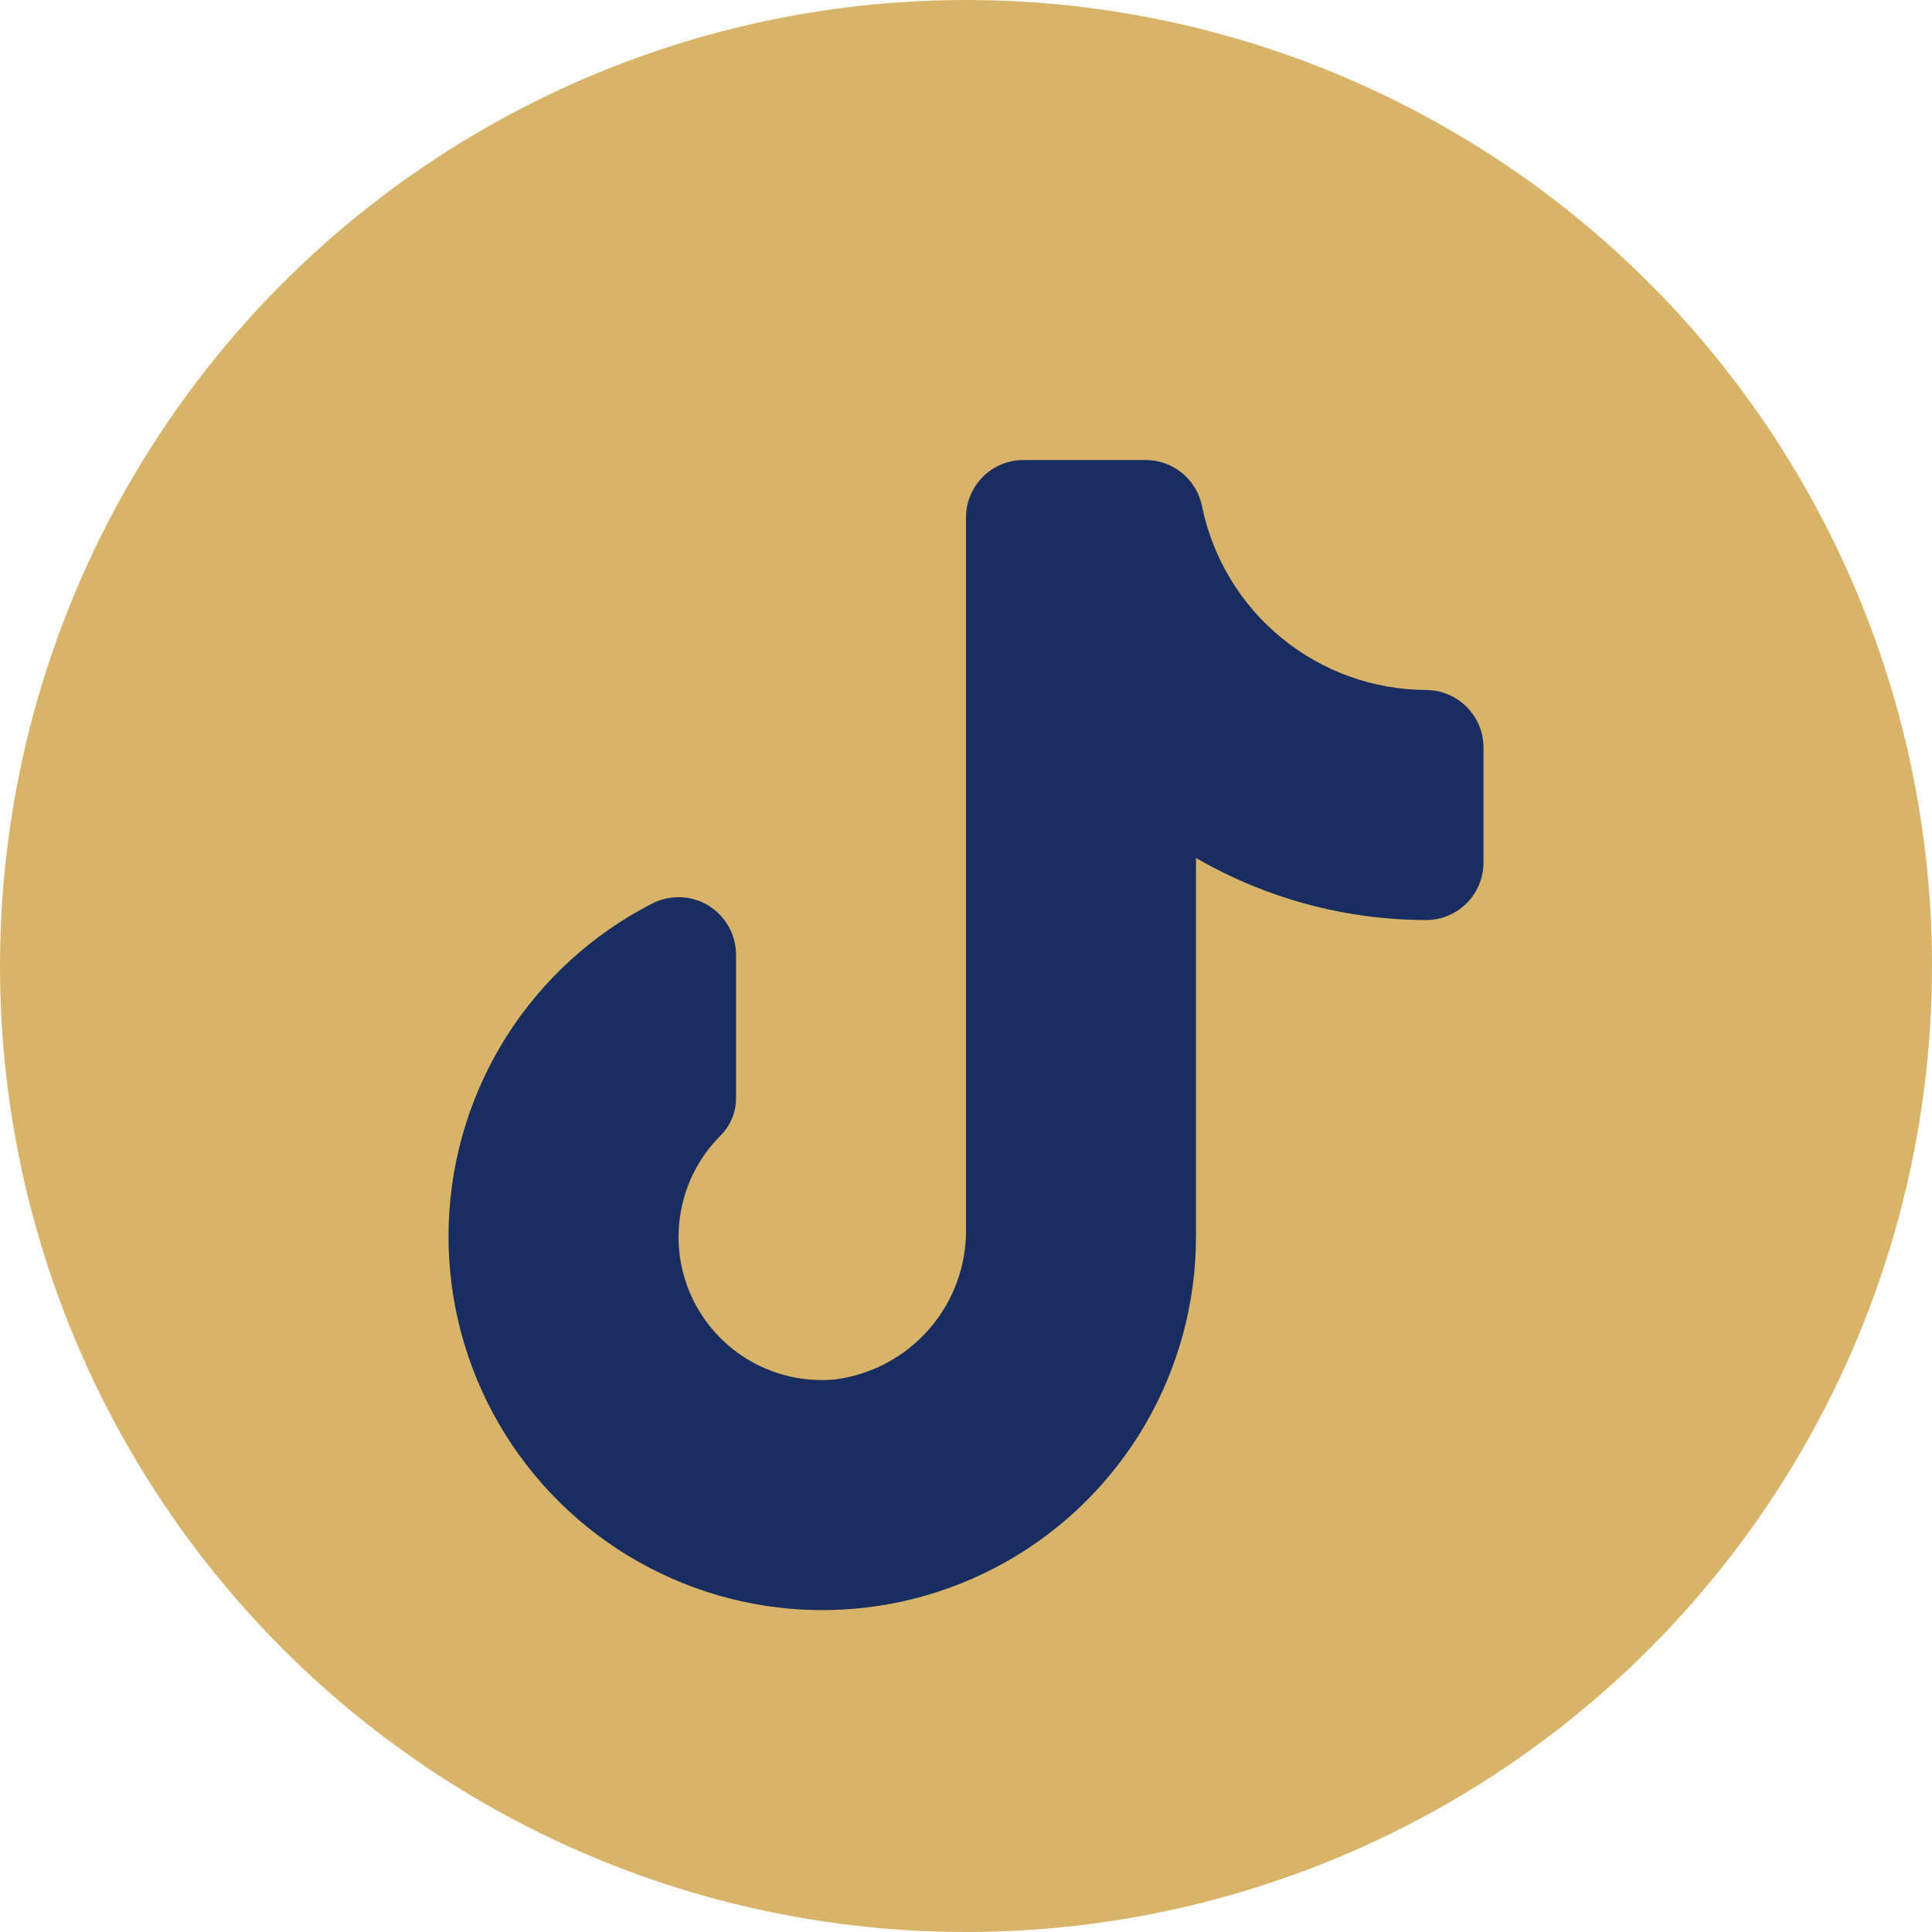
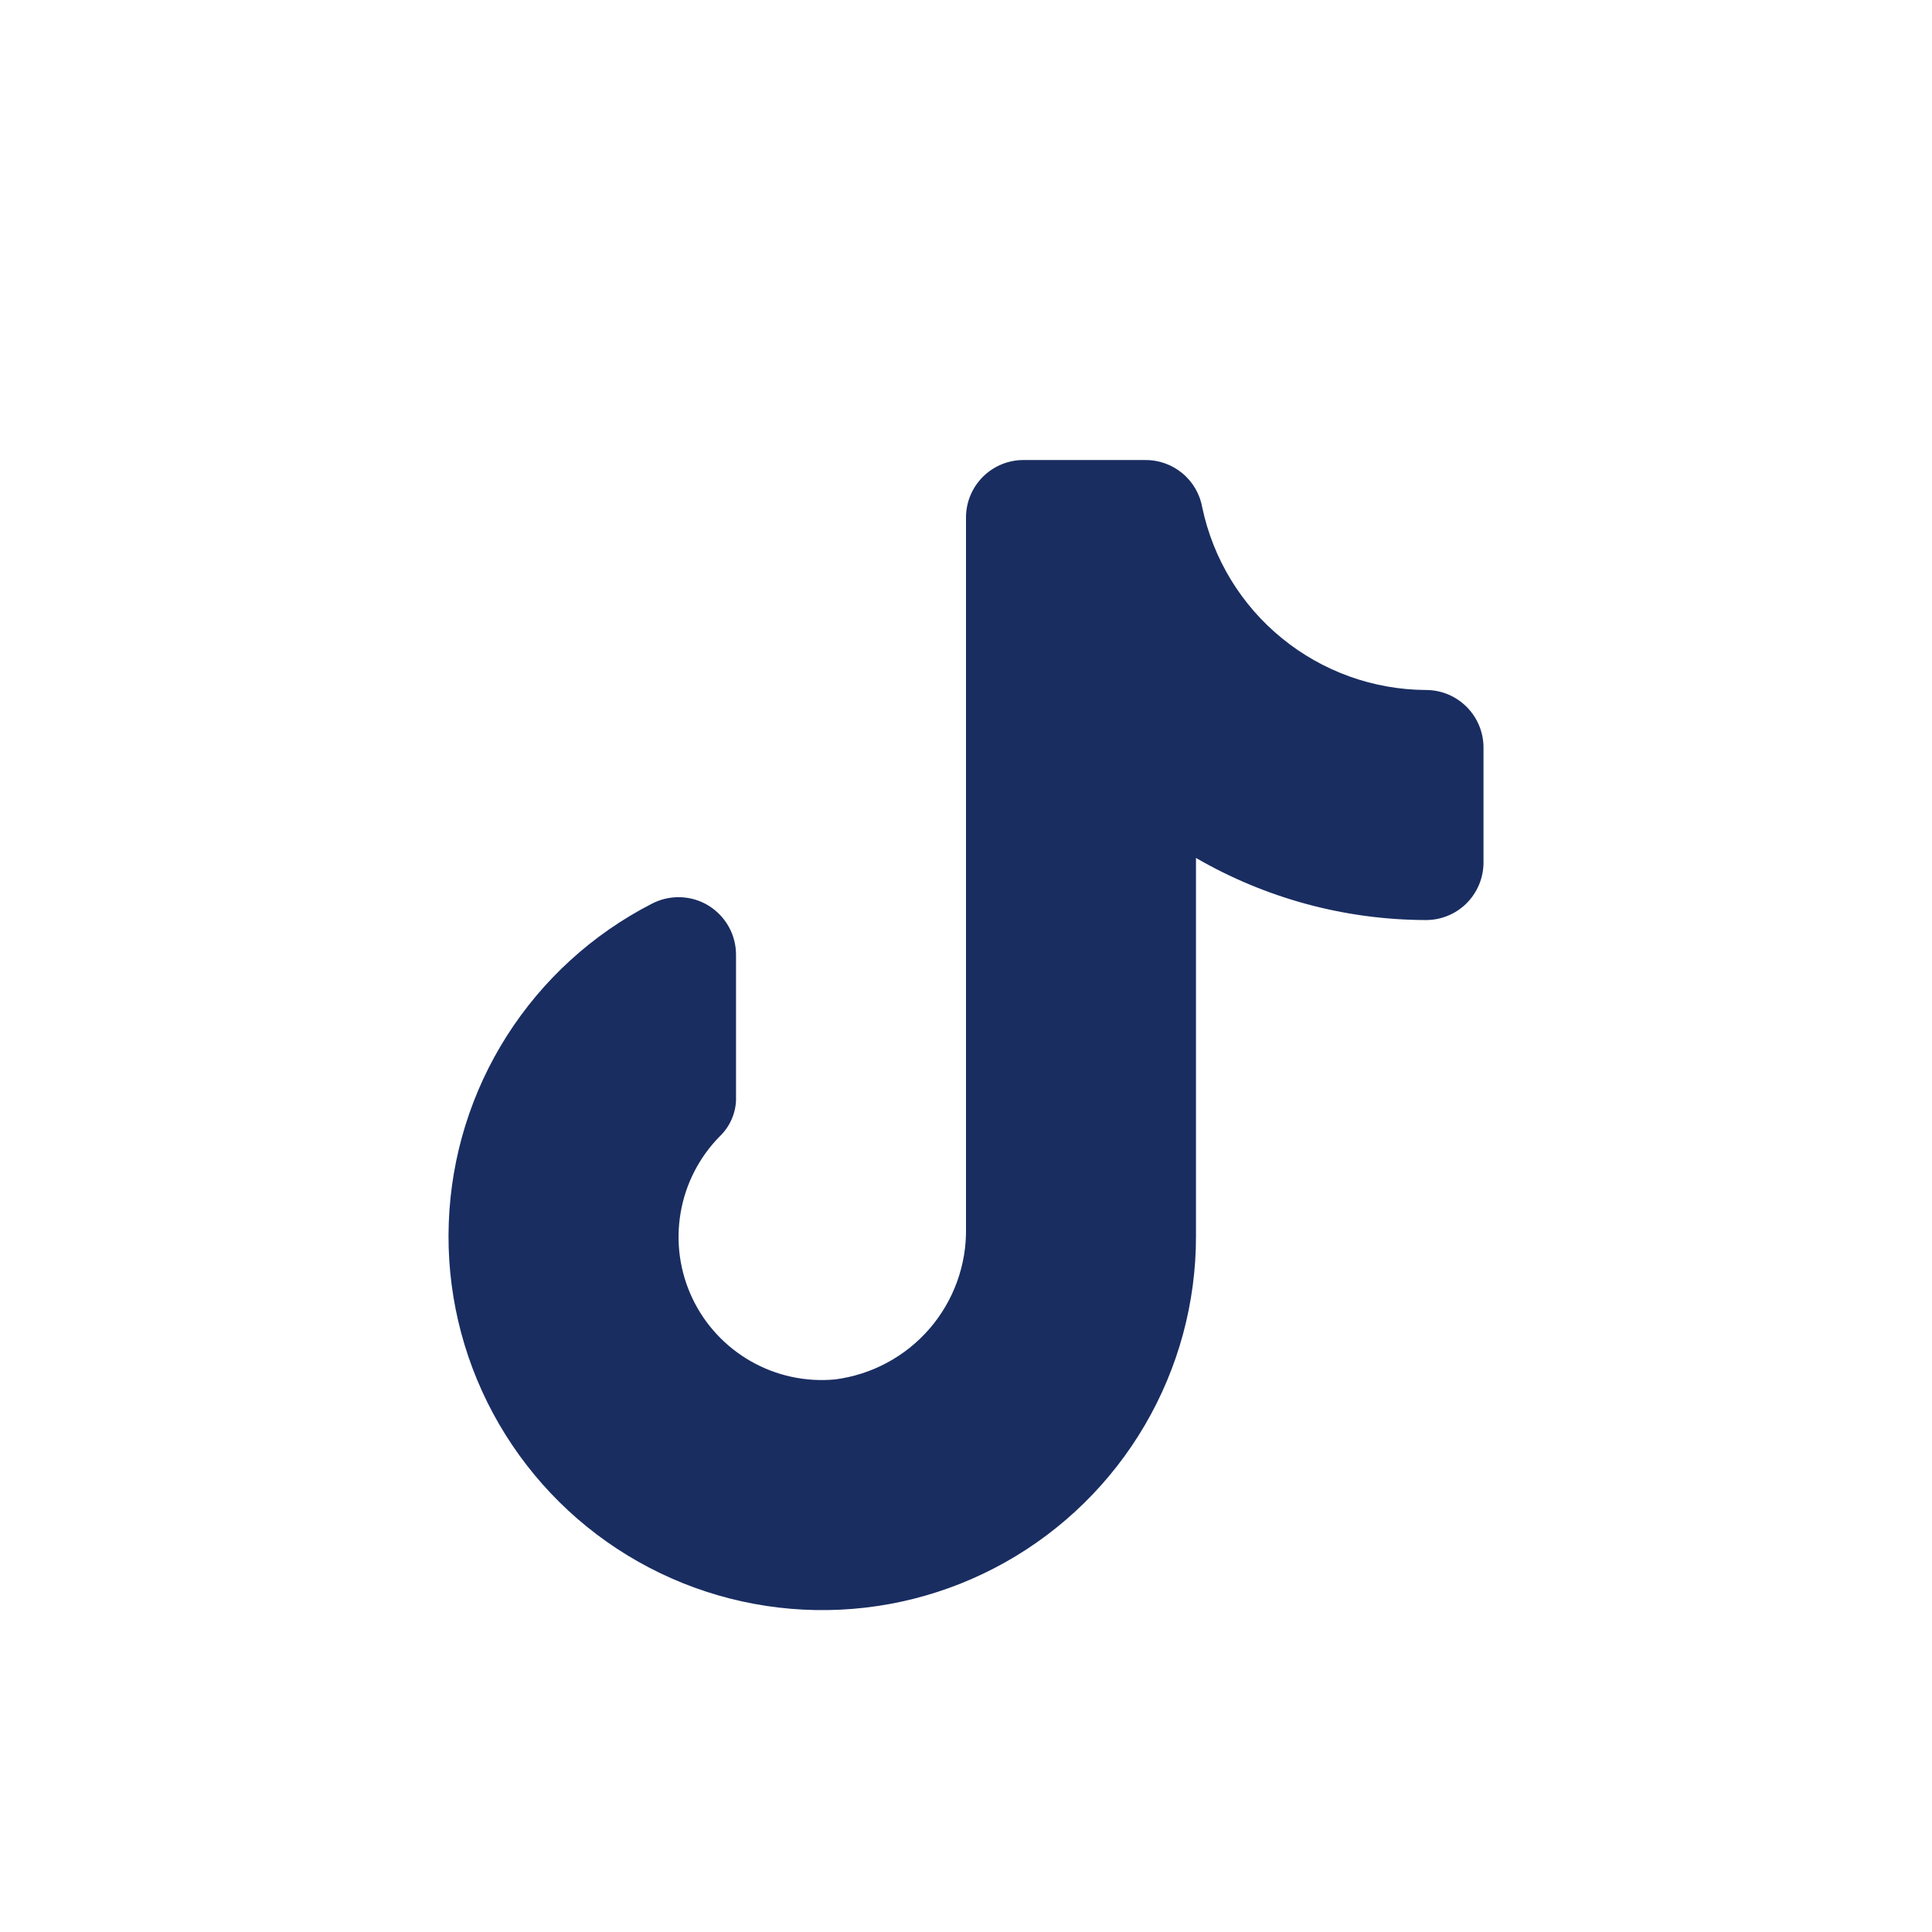
<svg xmlns="http://www.w3.org/2000/svg" width="28" height="28" viewBox="0 0 28 28" fill="none">
-   <circle cx="14" cy="14" r="14" fill="#D7B46A" />
  <path d="M21.5 10.834V12.5C21.5 12.721 21.412 12.933 21.256 13.09C21.1 13.246 20.888 13.334 20.667 13.334C19.496 13.332 18.346 13.021 17.333 12.434V17.917C17.334 18.879 17.078 19.824 16.592 20.654C16.106 21.485 15.407 22.171 14.568 22.642C13.729 23.113 12.78 23.352 11.818 23.334C10.856 23.317 9.916 23.043 9.095 22.542C8.273 22.041 7.601 21.33 7.145 20.482C6.69 19.635 6.468 18.681 6.504 17.72C6.539 16.758 6.83 15.823 7.346 15.012C7.863 14.2 8.586 13.54 9.442 13.1C9.57 13.032 9.713 12.999 9.858 13.003C10.004 13.007 10.145 13.049 10.269 13.125C10.392 13.201 10.494 13.308 10.564 13.435C10.634 13.562 10.669 13.705 10.667 13.85V15.95C10.658 16.146 10.574 16.331 10.433 16.467C10.134 16.77 9.935 17.157 9.864 17.577C9.792 17.997 9.851 18.428 10.033 18.813C10.215 19.198 10.511 19.517 10.881 19.728C11.25 19.939 11.676 20.031 12.1 19.992C12.632 19.924 13.121 19.662 13.472 19.256C13.822 18.85 14.011 18.329 14 17.792V7.5C14 7.279 14.088 7.067 14.244 6.911C14.4 6.755 14.612 6.667 14.833 6.667H16.592C16.79 6.664 16.983 6.732 17.136 6.859C17.289 6.986 17.391 7.163 17.425 7.359C17.583 8.103 17.99 8.771 18.58 9.251C19.17 9.732 19.906 9.996 20.667 10C20.888 10 21.1 10.088 21.256 10.245C21.412 10.401 21.5 10.613 21.5 10.834Z" fill="#192D61" />
</svg>